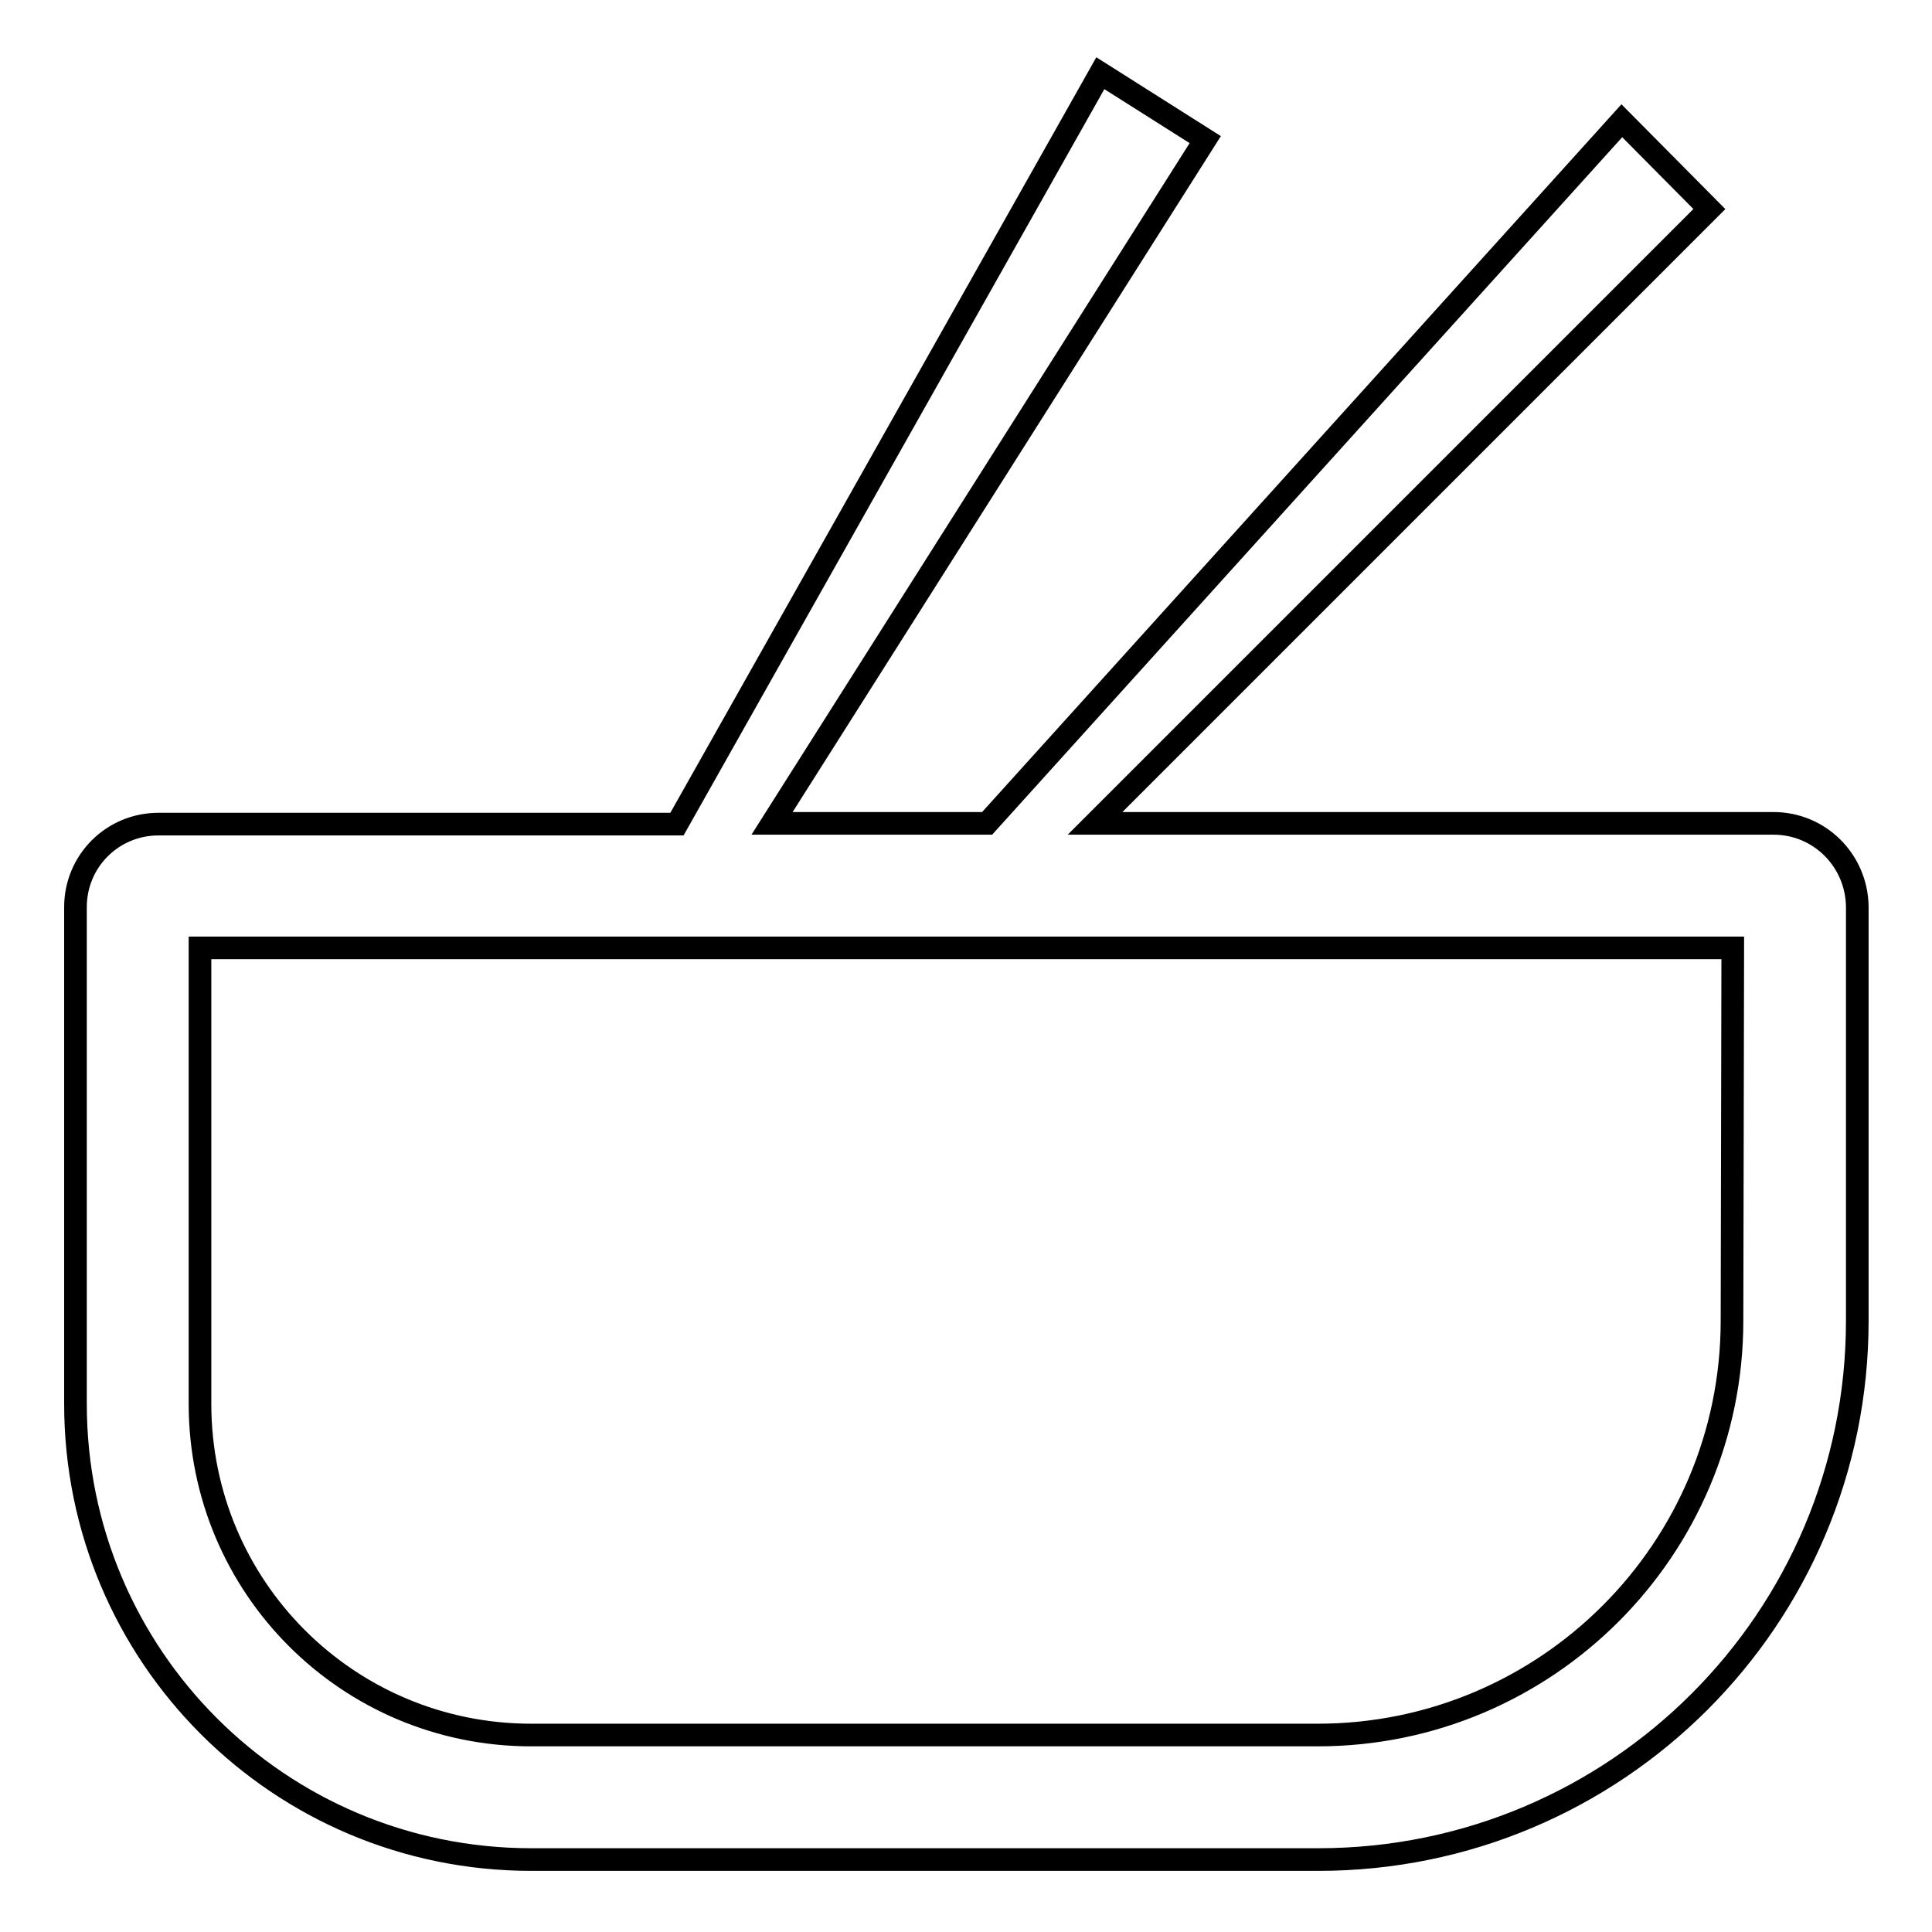
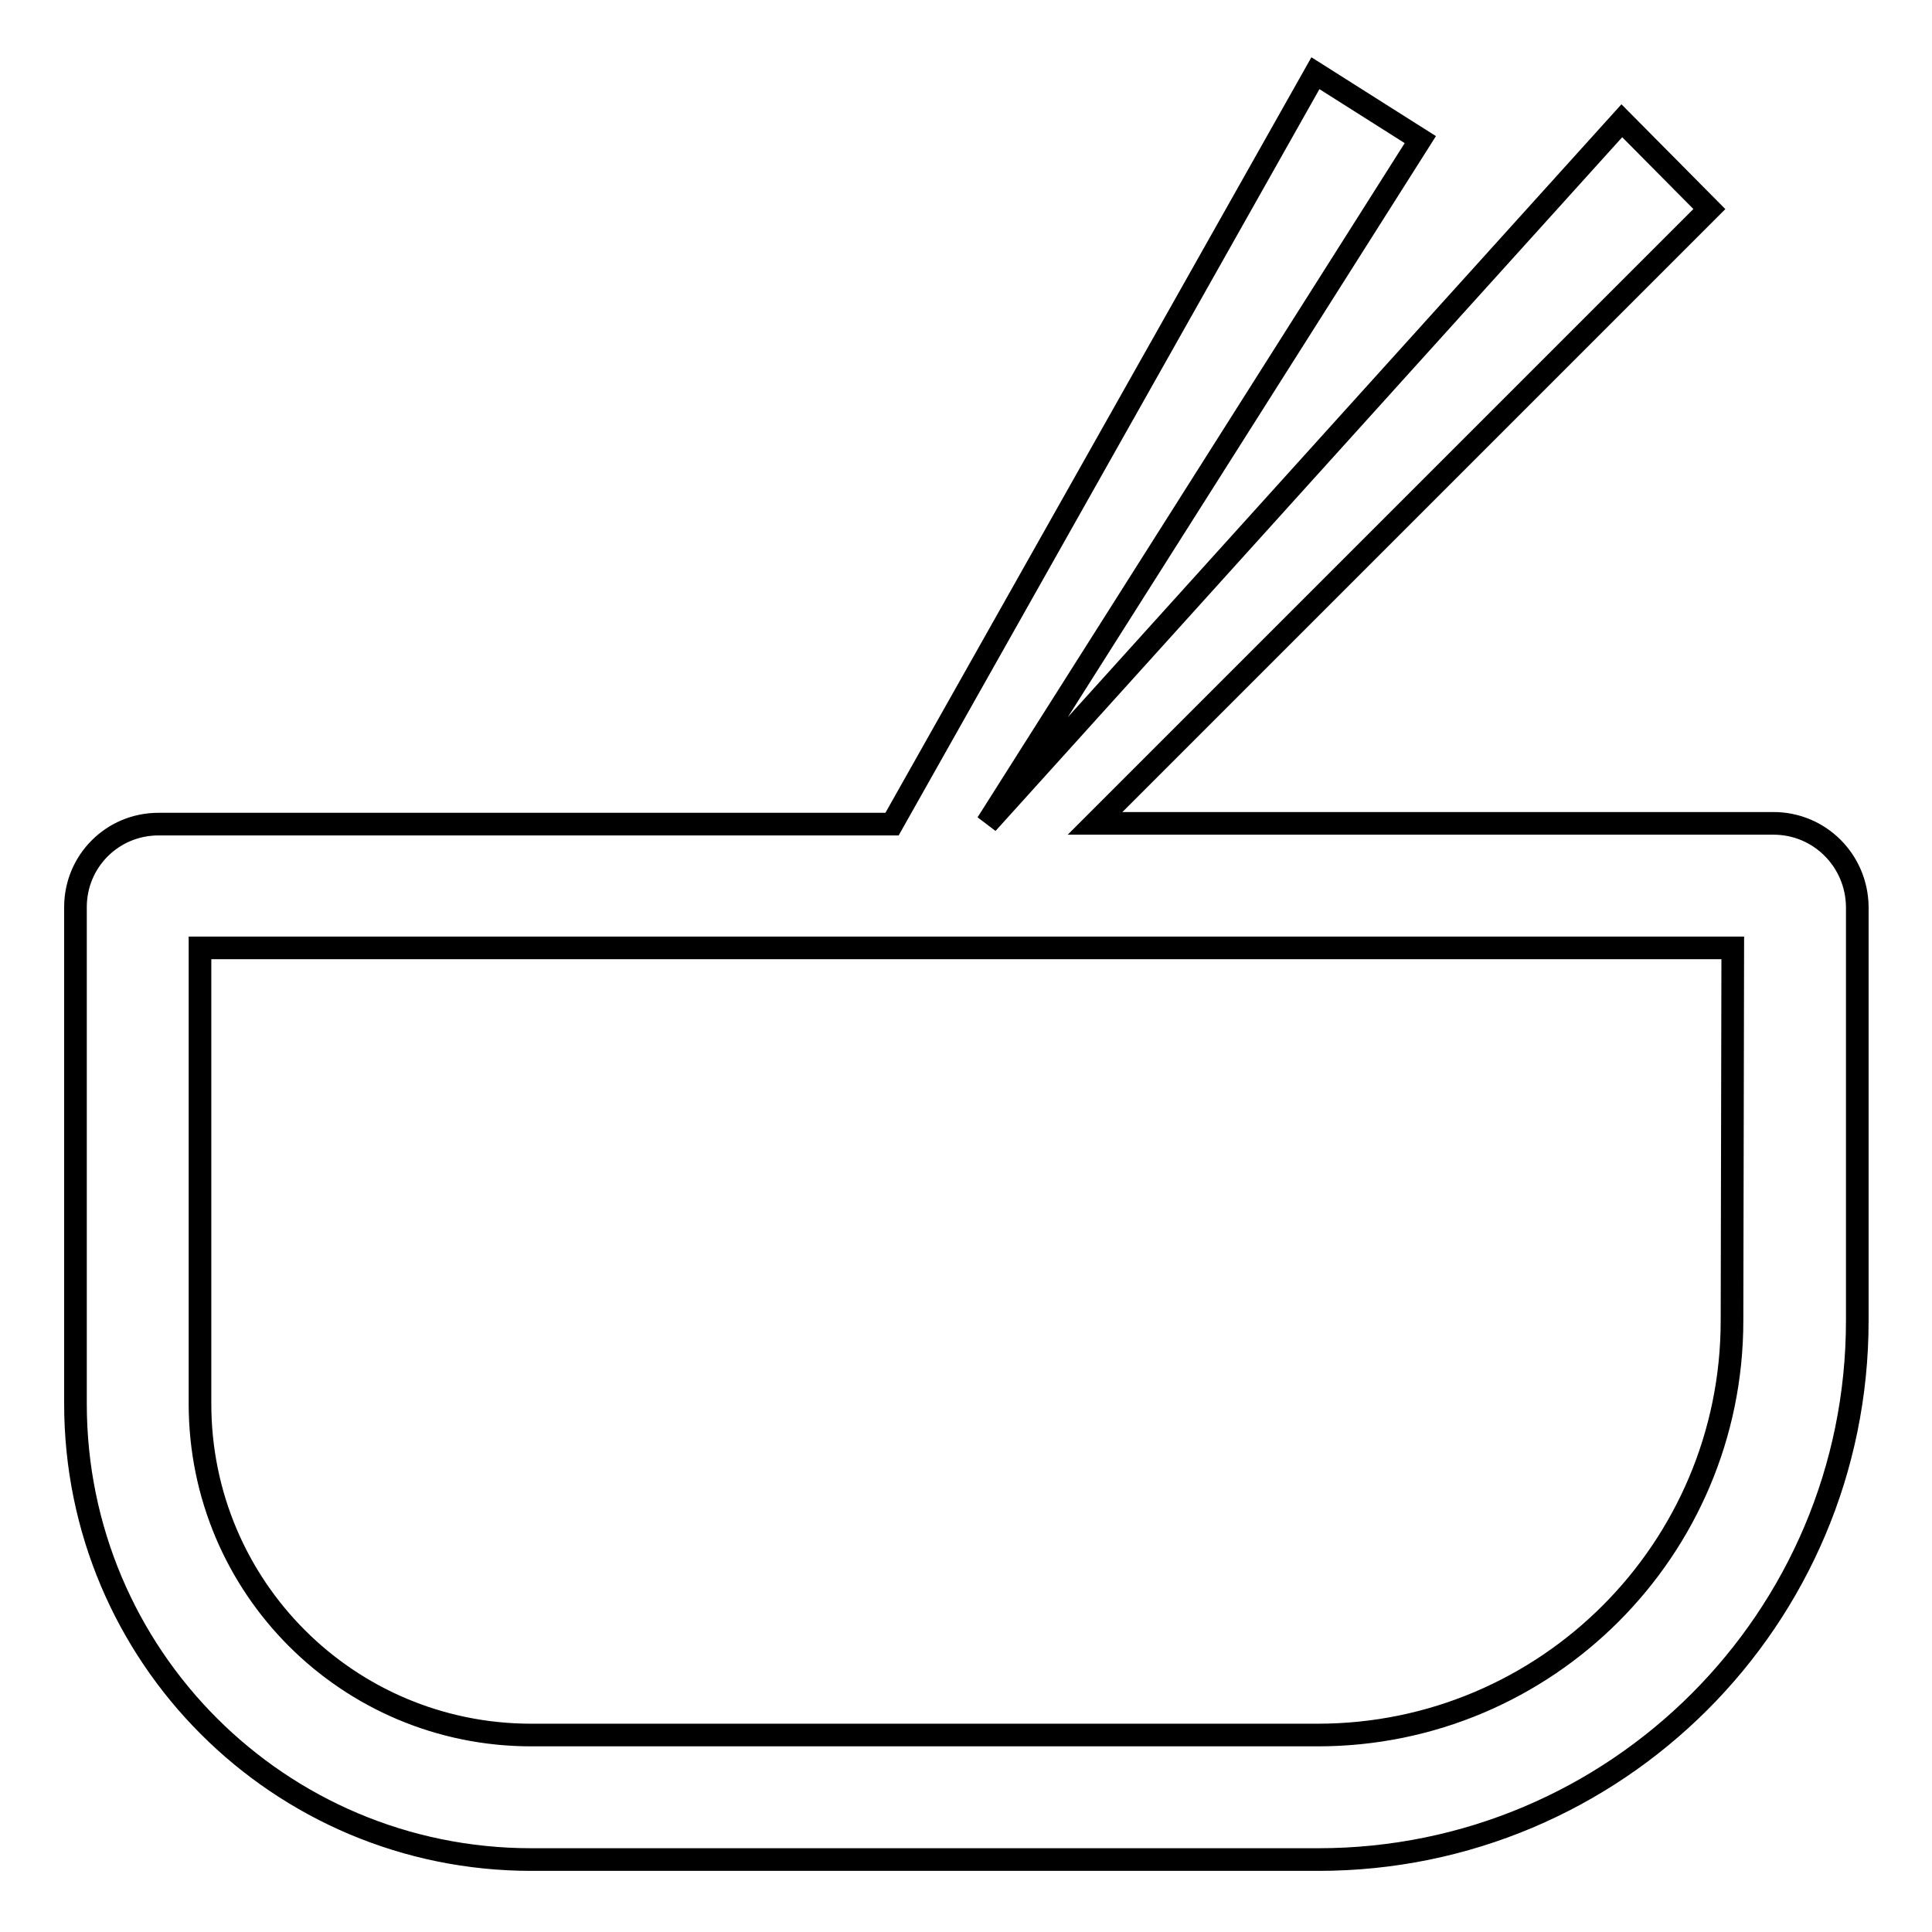
<svg xmlns="http://www.w3.org/2000/svg" version="1.1" x="0px" y="0px" viewBox="0 0 256 256" enable-background="new 0 0 256 256" xml:space="preserve">
  <g>
    <g>
-       <path stroke-width="3" fill-opacity="0" stroke="#000000" d="M235,109.1h-89.9l81.4-81.4L214.9,16l-84.1,93.1h-28.5l57.4-90.6l-13.9-8.8l-56.1,99.5H21c-6.1,0-11,4.9-11,11V186c0,33.4,27,60.4,60.4,60.4h104.3c39.4,0,71.4-31.9,71.4-71.4v-54.9C246,114,241.1,109.1,235,109.1z M229.5,175c0,30.3-24.6,54.9-54.9,54.9H70.4c-24.3,0-43.9-19.6-43.9-43.9v-60.4h203.1L229.5,175L229.5,175z" />
+       <path stroke-width="3" fill-opacity="0" stroke="#000000" d="M235,109.1h-89.9l81.4-81.4L214.9,16l-84.1,93.1l57.4-90.6l-13.9-8.8l-56.1,99.5H21c-6.1,0-11,4.9-11,11V186c0,33.4,27,60.4,60.4,60.4h104.3c39.4,0,71.4-31.9,71.4-71.4v-54.9C246,114,241.1,109.1,235,109.1z M229.5,175c0,30.3-24.6,54.9-54.9,54.9H70.4c-24.3,0-43.9-19.6-43.9-43.9v-60.4h203.1L229.5,175L229.5,175z" />
    </g>
  </g>
</svg>